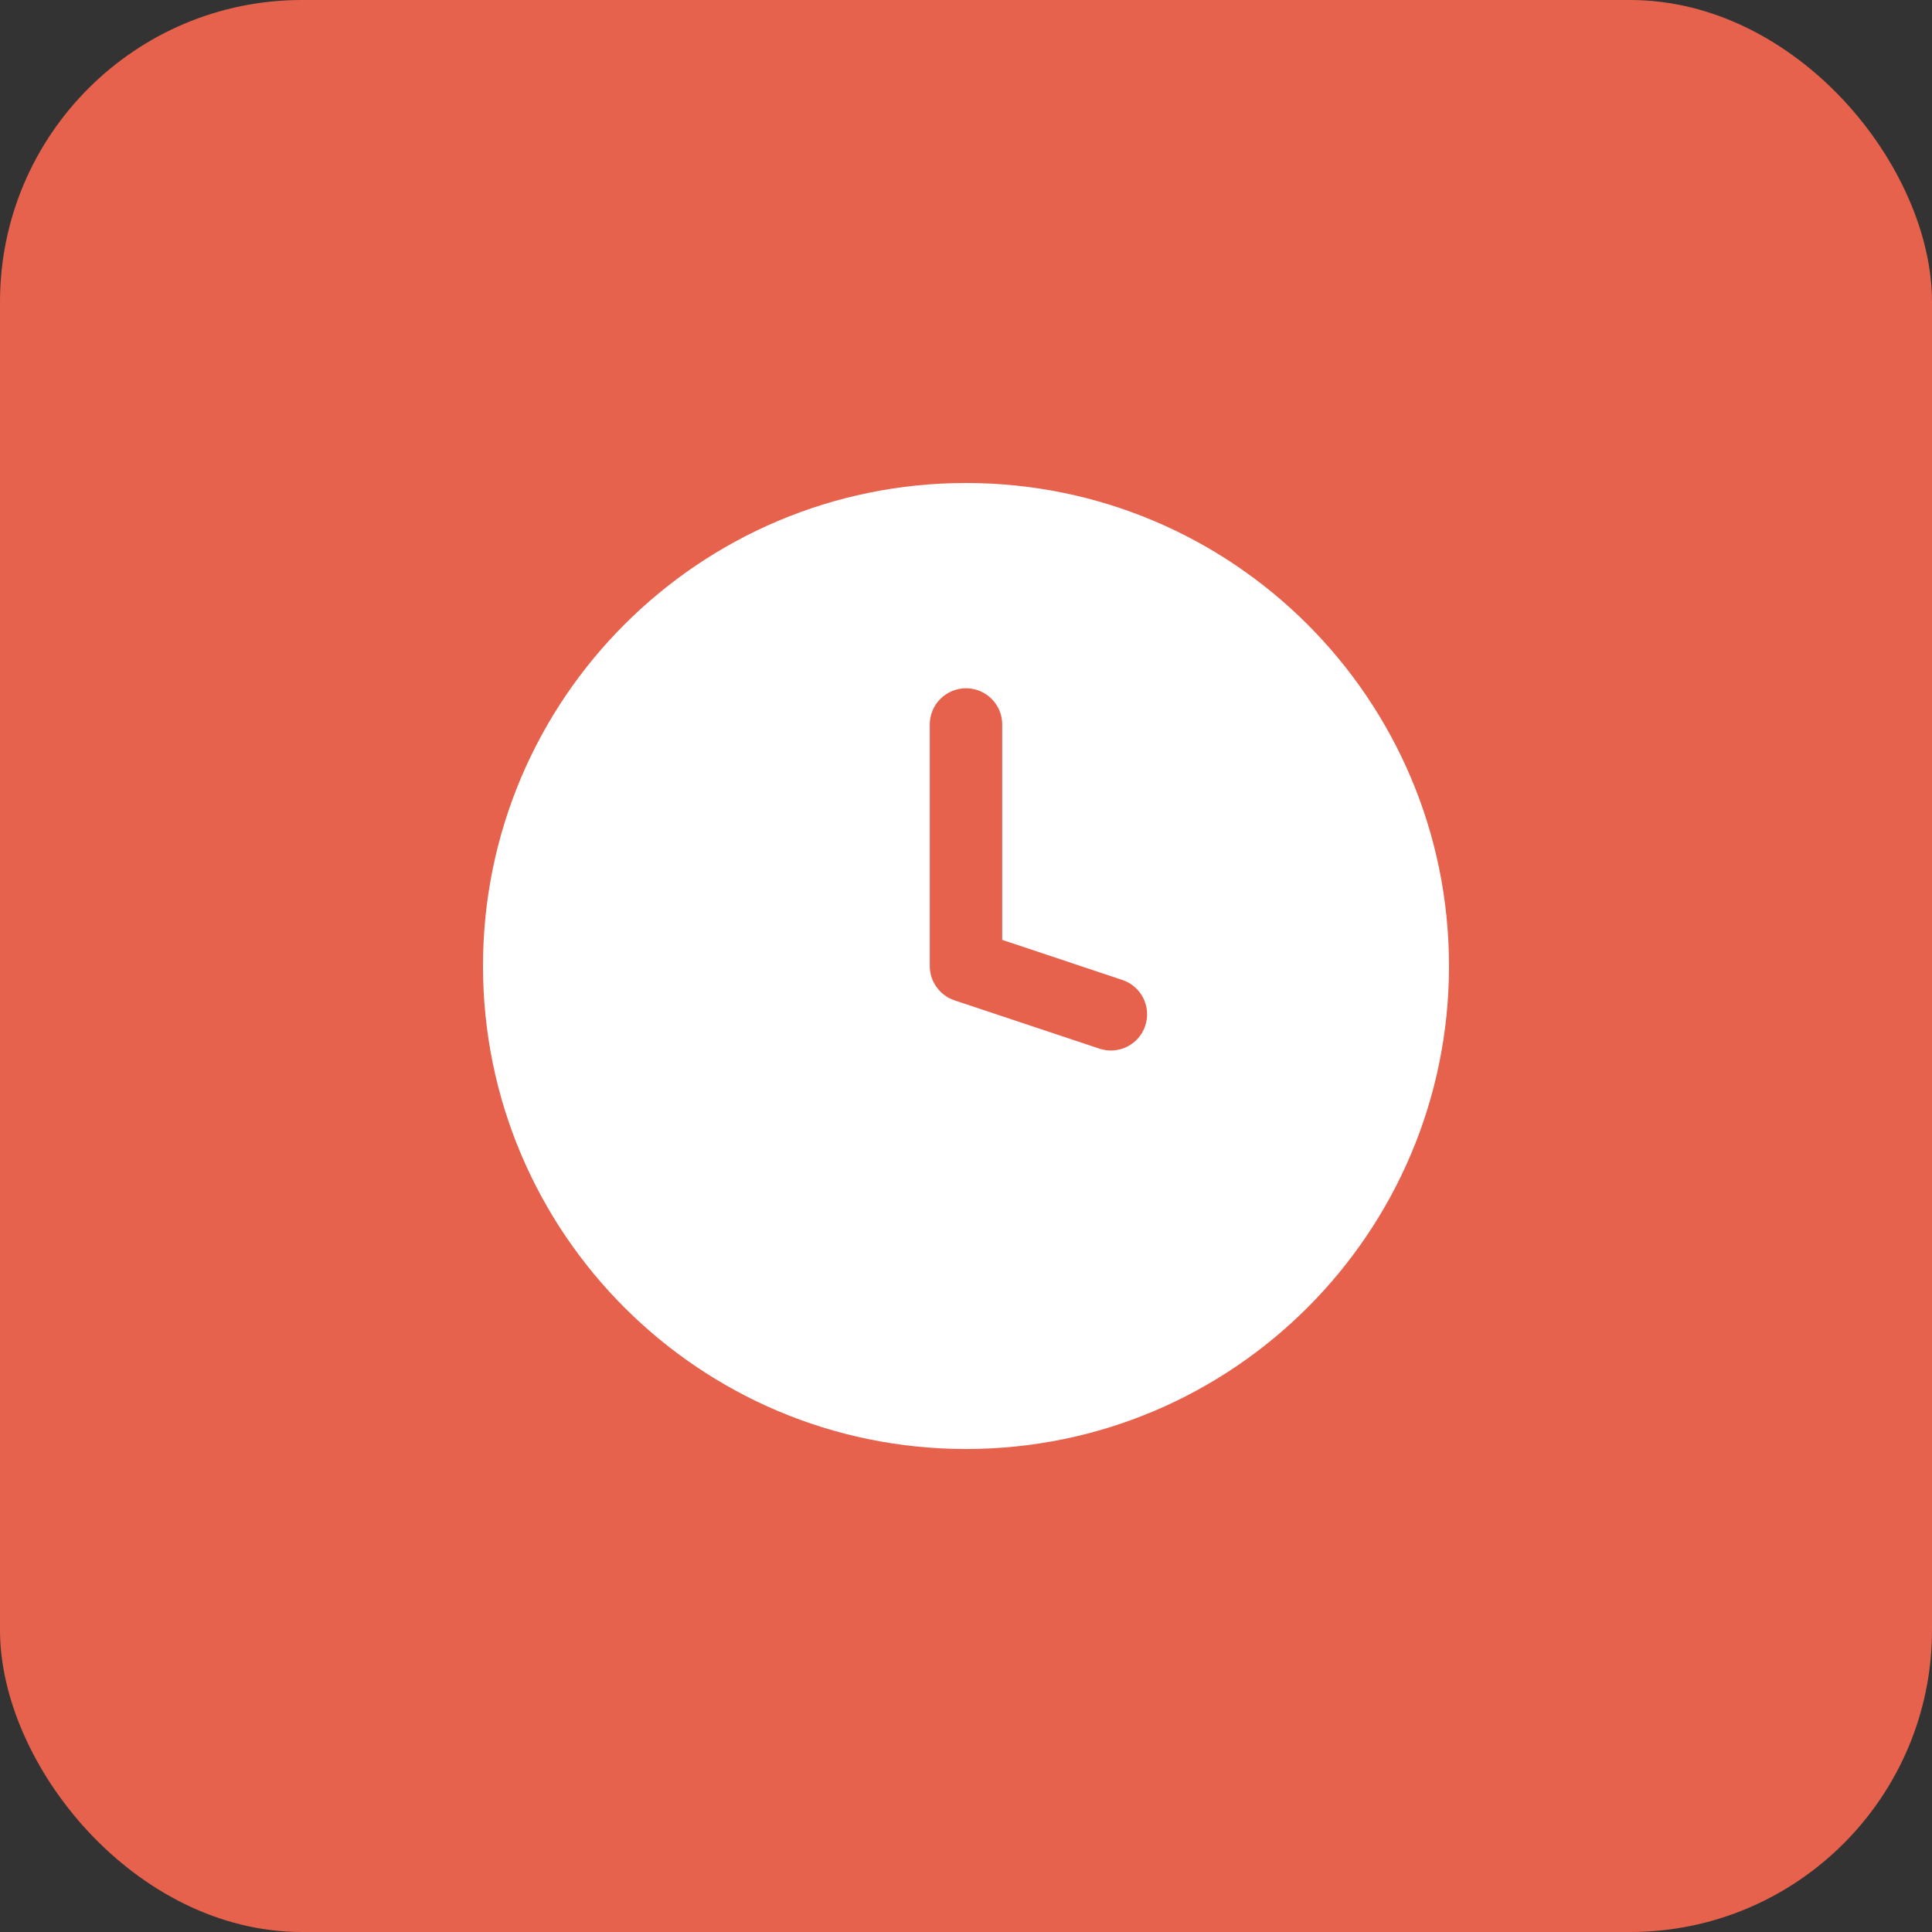
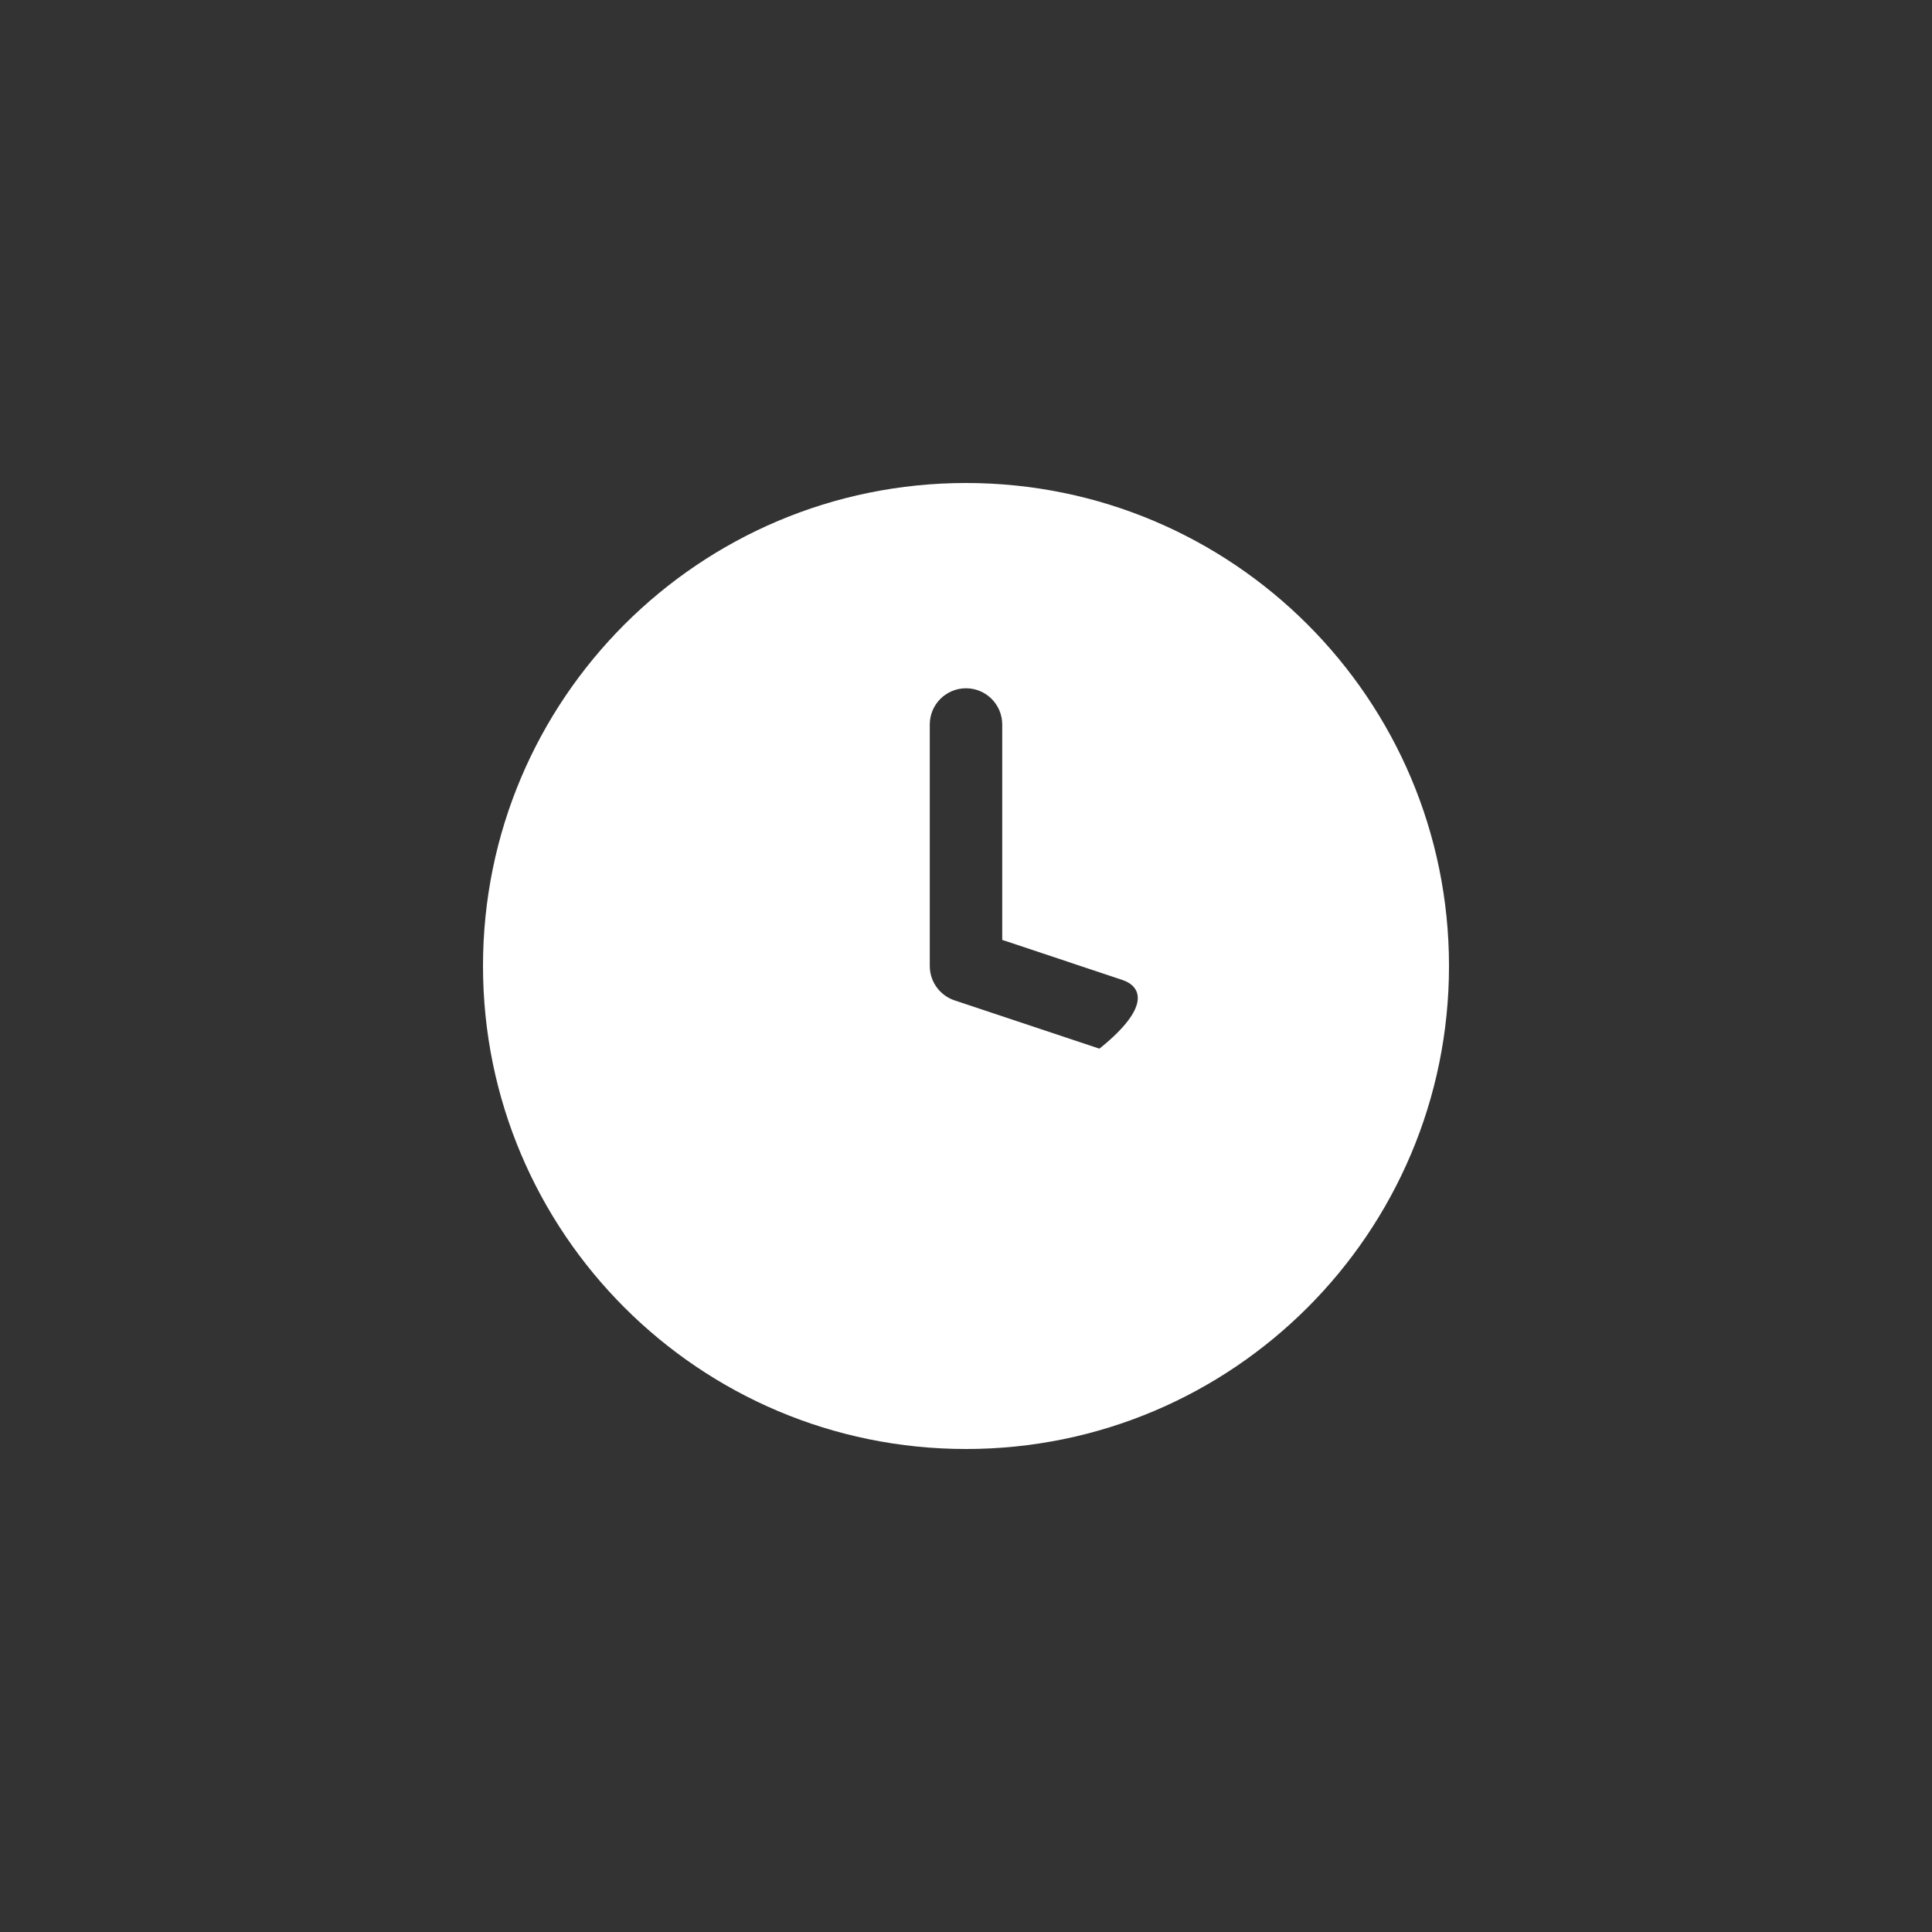
<svg xmlns="http://www.w3.org/2000/svg" width="64" height="64" viewBox="0 0 64 64" fill="none">
  <rect x="0" y="0" width="64" height="64" fill="#333333" stroke="none" />
-   <rect width="64" height="64" rx="10" fill="#E6624D" />
-   <path fill-rule="evenodd" clip-rule="evenodd" d="M32 48C40.837 48 48 40.837 48 32C48 23.163 40.837 16 32 16C23.163 16 16 23.163 16 32C16 40.837 23.163 48 32 48ZM33.2 24C33.2 23.337 32.663 22.8 32 22.8C31.337 22.8 30.8 23.337 30.8 24V32C30.8 32.517 31.131 32.975 31.62 33.138L36.42 34.738C37.049 34.948 37.729 34.608 37.938 33.98C38.148 33.351 37.808 32.671 37.179 32.462L33.2 31.135V24Z" fill="white" />
+   <path fill-rule="evenodd" clip-rule="evenodd" d="M32 48C40.837 48 48 40.837 48 32C48 23.163 40.837 16 32 16C23.163 16 16 23.163 16 32C16 40.837 23.163 48 32 48ZM33.2 24C33.2 23.337 32.663 22.8 32 22.8C31.337 22.8 30.8 23.337 30.8 24V32C30.8 32.517 31.131 32.975 31.62 33.138L36.42 34.738C38.148 33.351 37.808 32.671 37.179 32.462L33.2 31.135V24Z" fill="white" />
</svg>